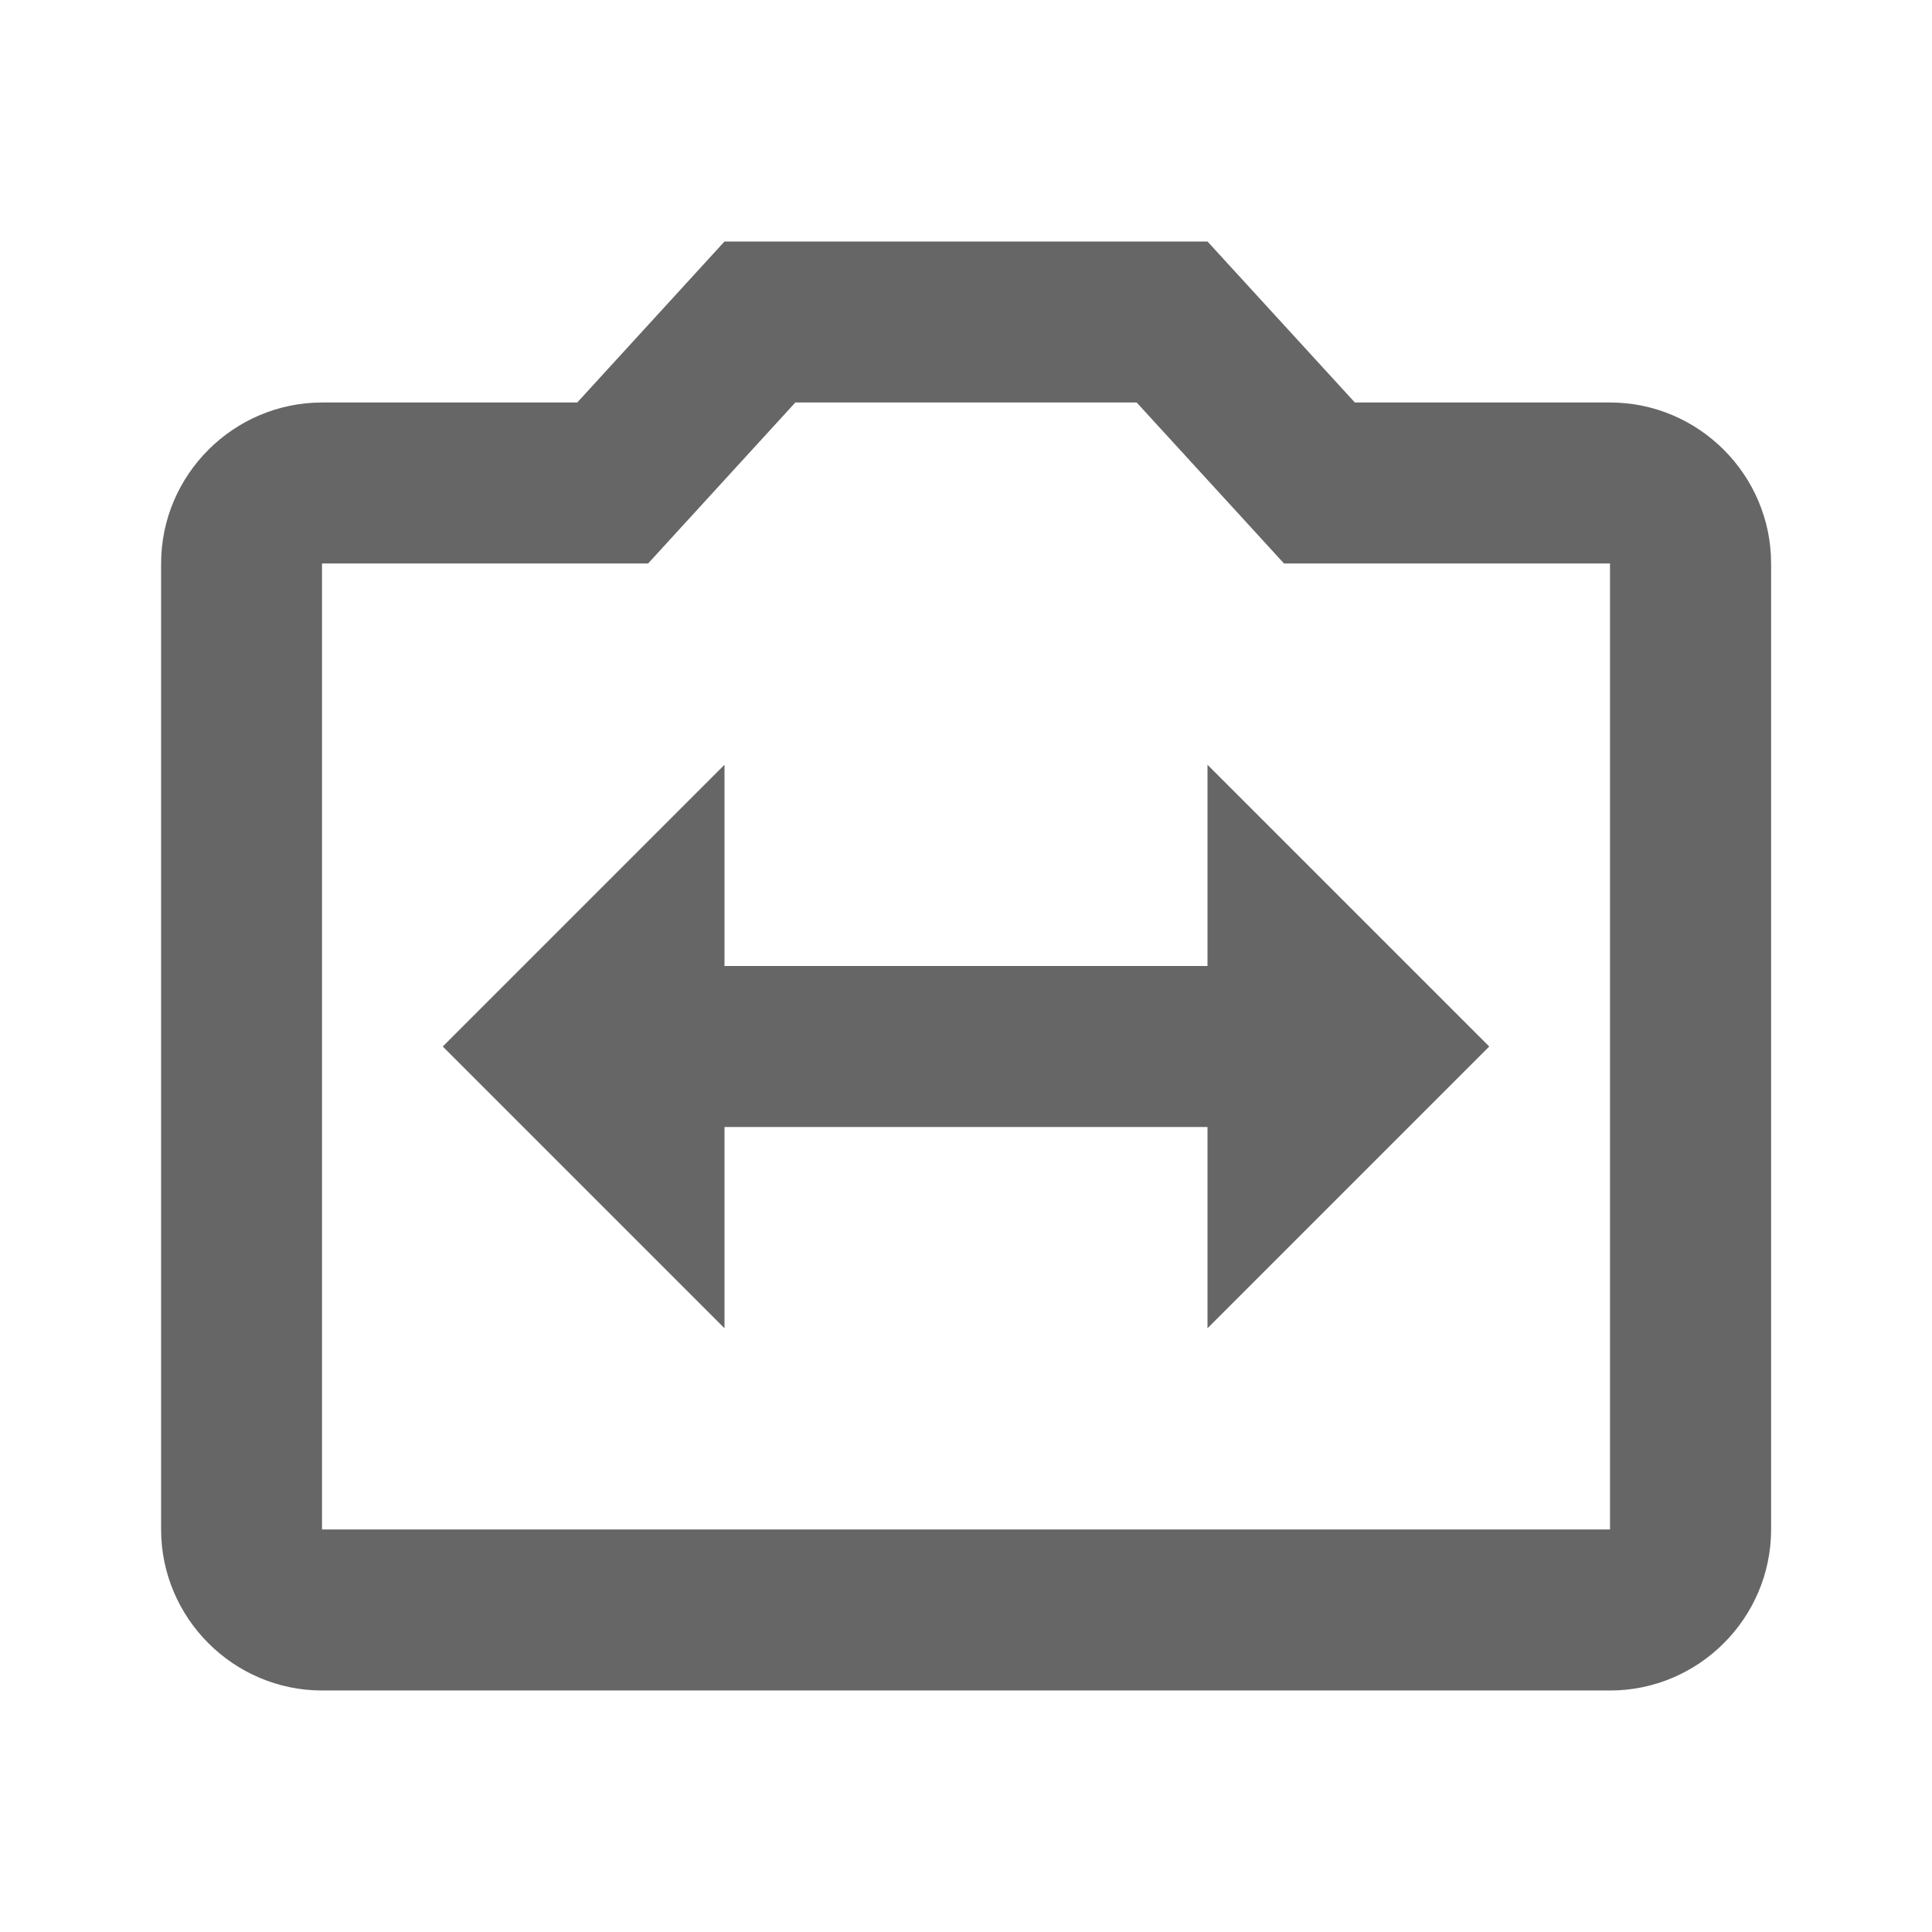
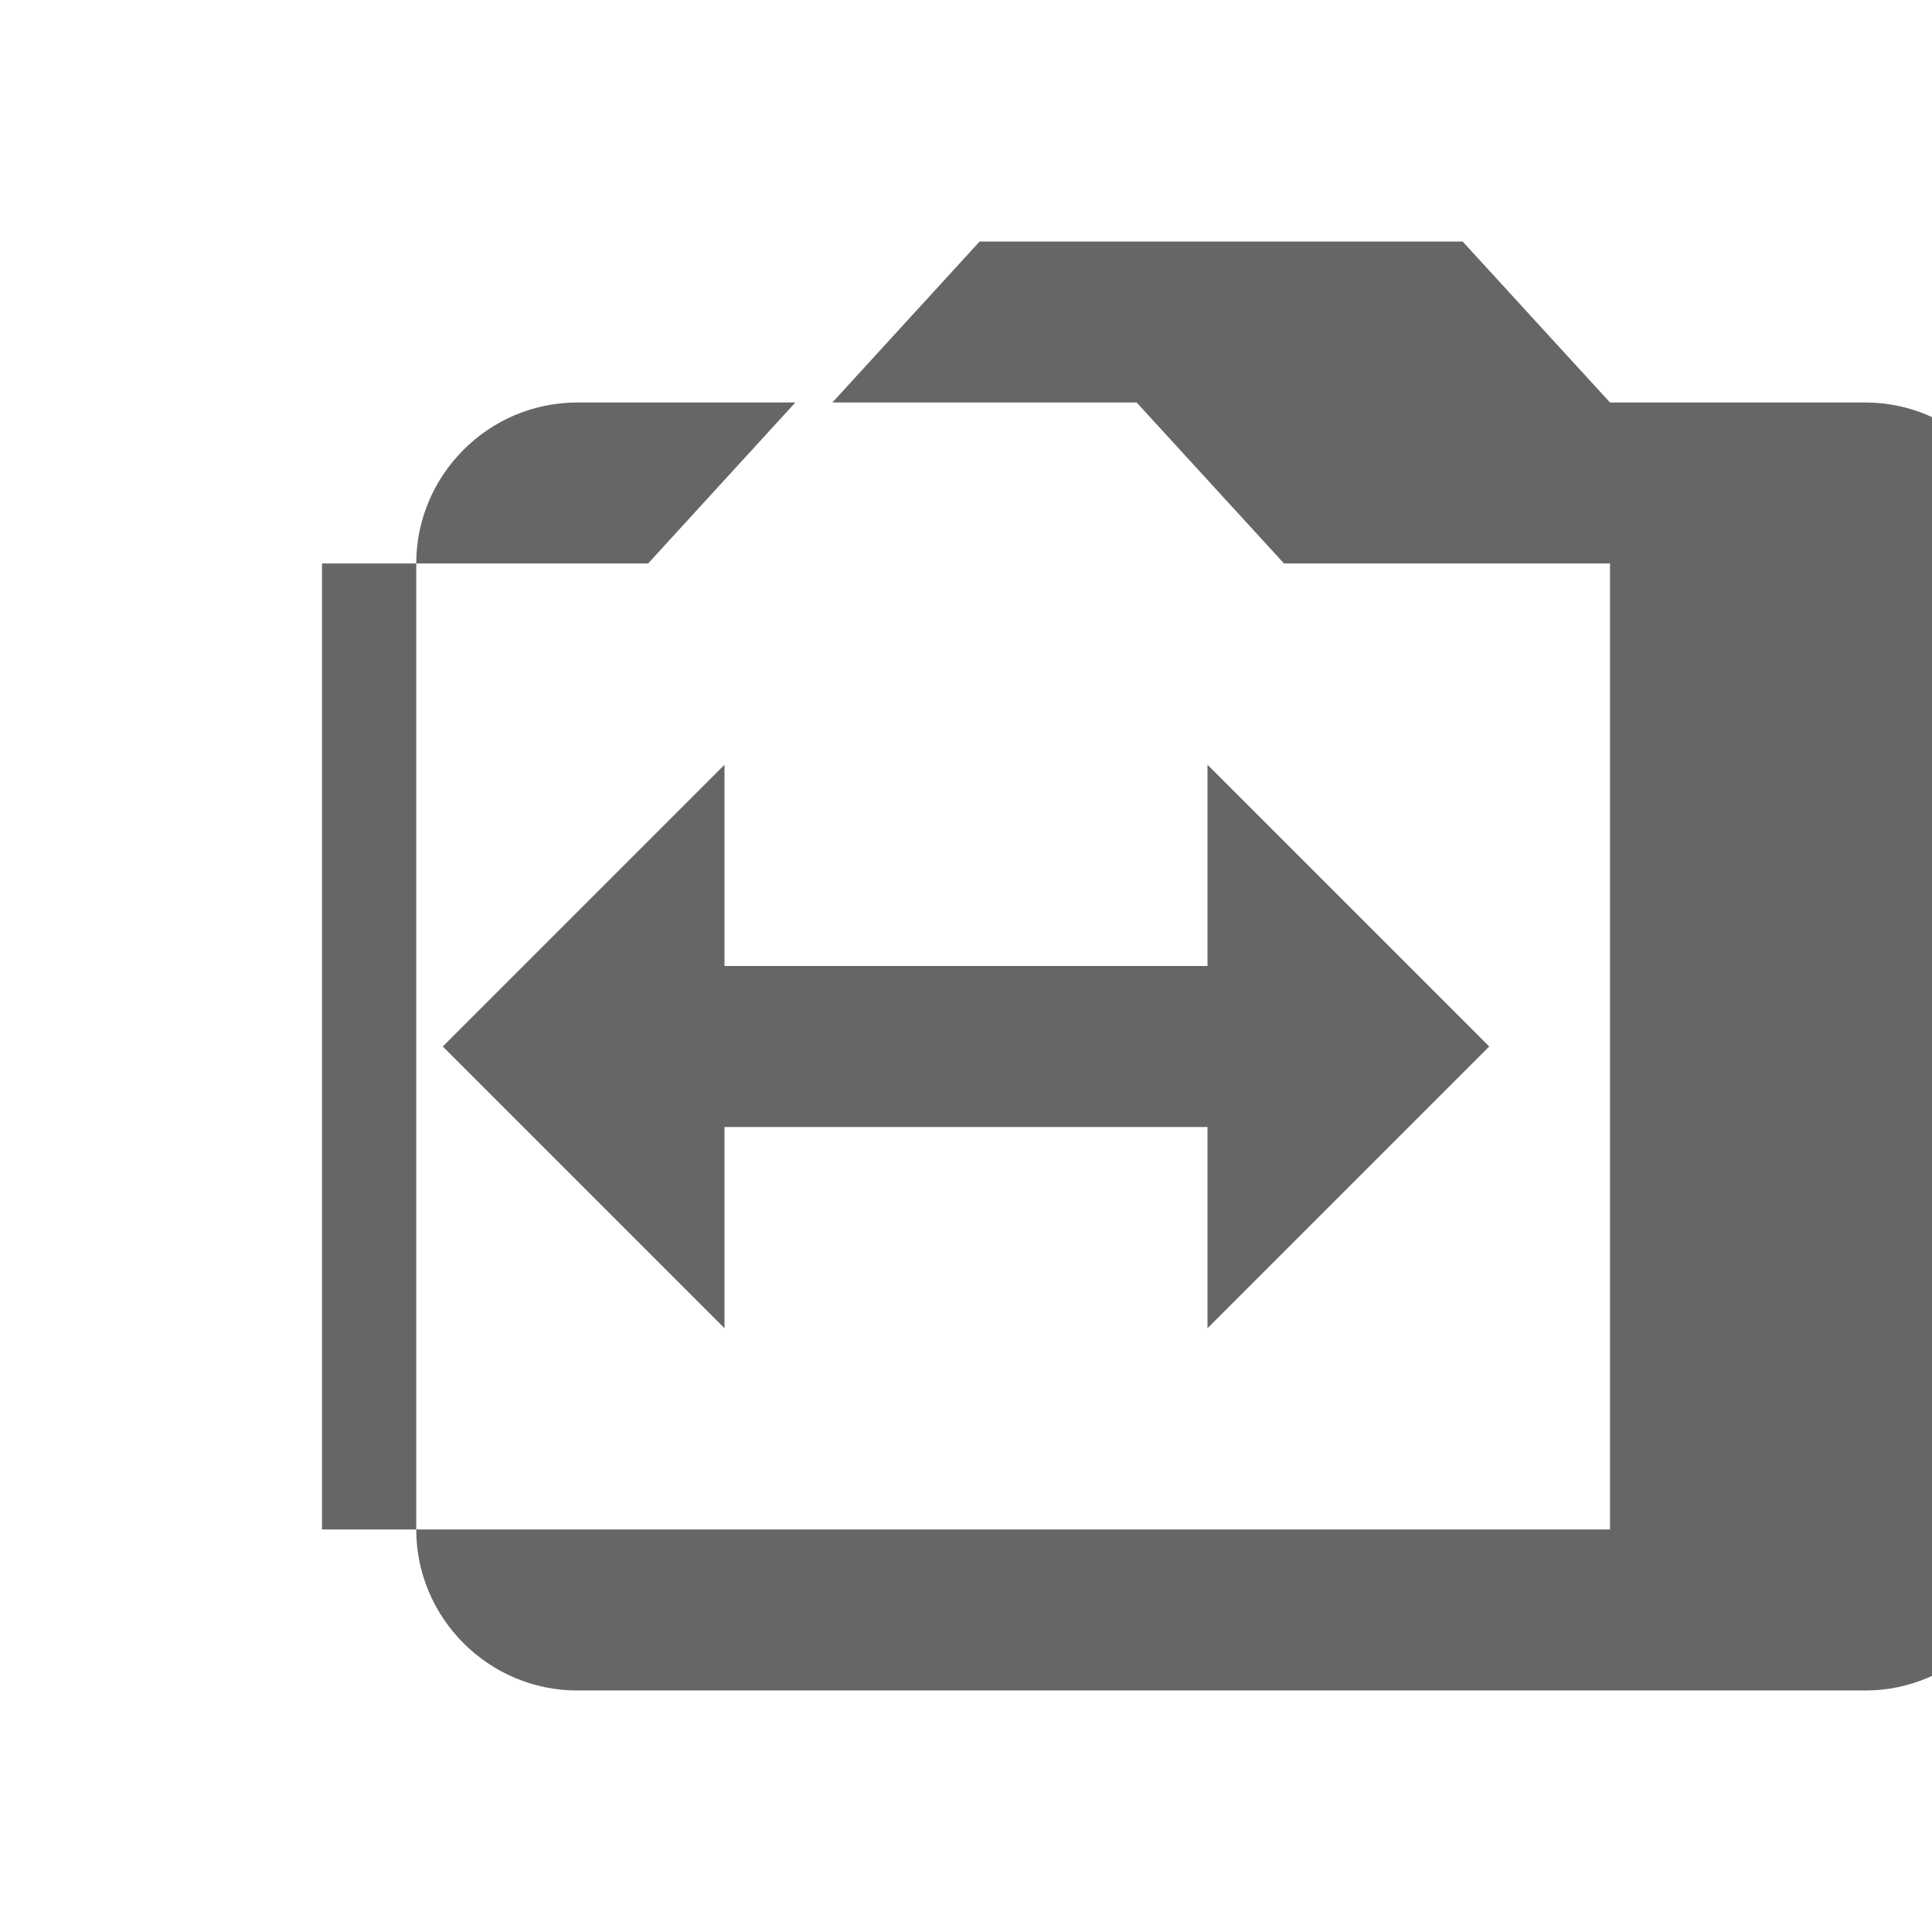
<svg xmlns="http://www.w3.org/2000/svg" version="1.1" width="18" height="18" viewBox="0 0 18 18">
  <title>switch-camera-outlined</title>
-   <path opacity="0.6" fill="#000" d="M15 3.75h-2.377l-1.373-1.5h-4.5l-1.372 1.5h-2.377c-0.825 0-1.5 0.675-1.5 1.5v9c0 0.825 0.675 1.5 1.5 1.5h12c0.825 0 1.5-0.675 1.5-1.5v-9c0-0.825-0.675-1.5-1.5-1.5zM7.41 3.75h3.18l1.373 1.5h3.037v9h-12v-9h3.038l1.372-1.5zM6.75 9h4.5v-1.875l2.625 2.625-2.625 2.625v-1.875h-4.5v1.875l-2.625-2.625 2.625-2.625v1.875z" />
+   <path opacity="0.6" fill="#000" d="M15 3.75l-1.373-1.5h-4.5l-1.372 1.5h-2.377c-0.825 0-1.5 0.675-1.5 1.5v9c0 0.825 0.675 1.5 1.5 1.5h12c0.825 0 1.5-0.675 1.5-1.5v-9c0-0.825-0.675-1.5-1.5-1.5zM7.41 3.75h3.18l1.373 1.5h3.037v9h-12v-9h3.038l1.372-1.5zM6.75 9h4.5v-1.875l2.625 2.625-2.625 2.625v-1.875h-4.5v1.875l-2.625-2.625 2.625-2.625v1.875z" />
</svg>